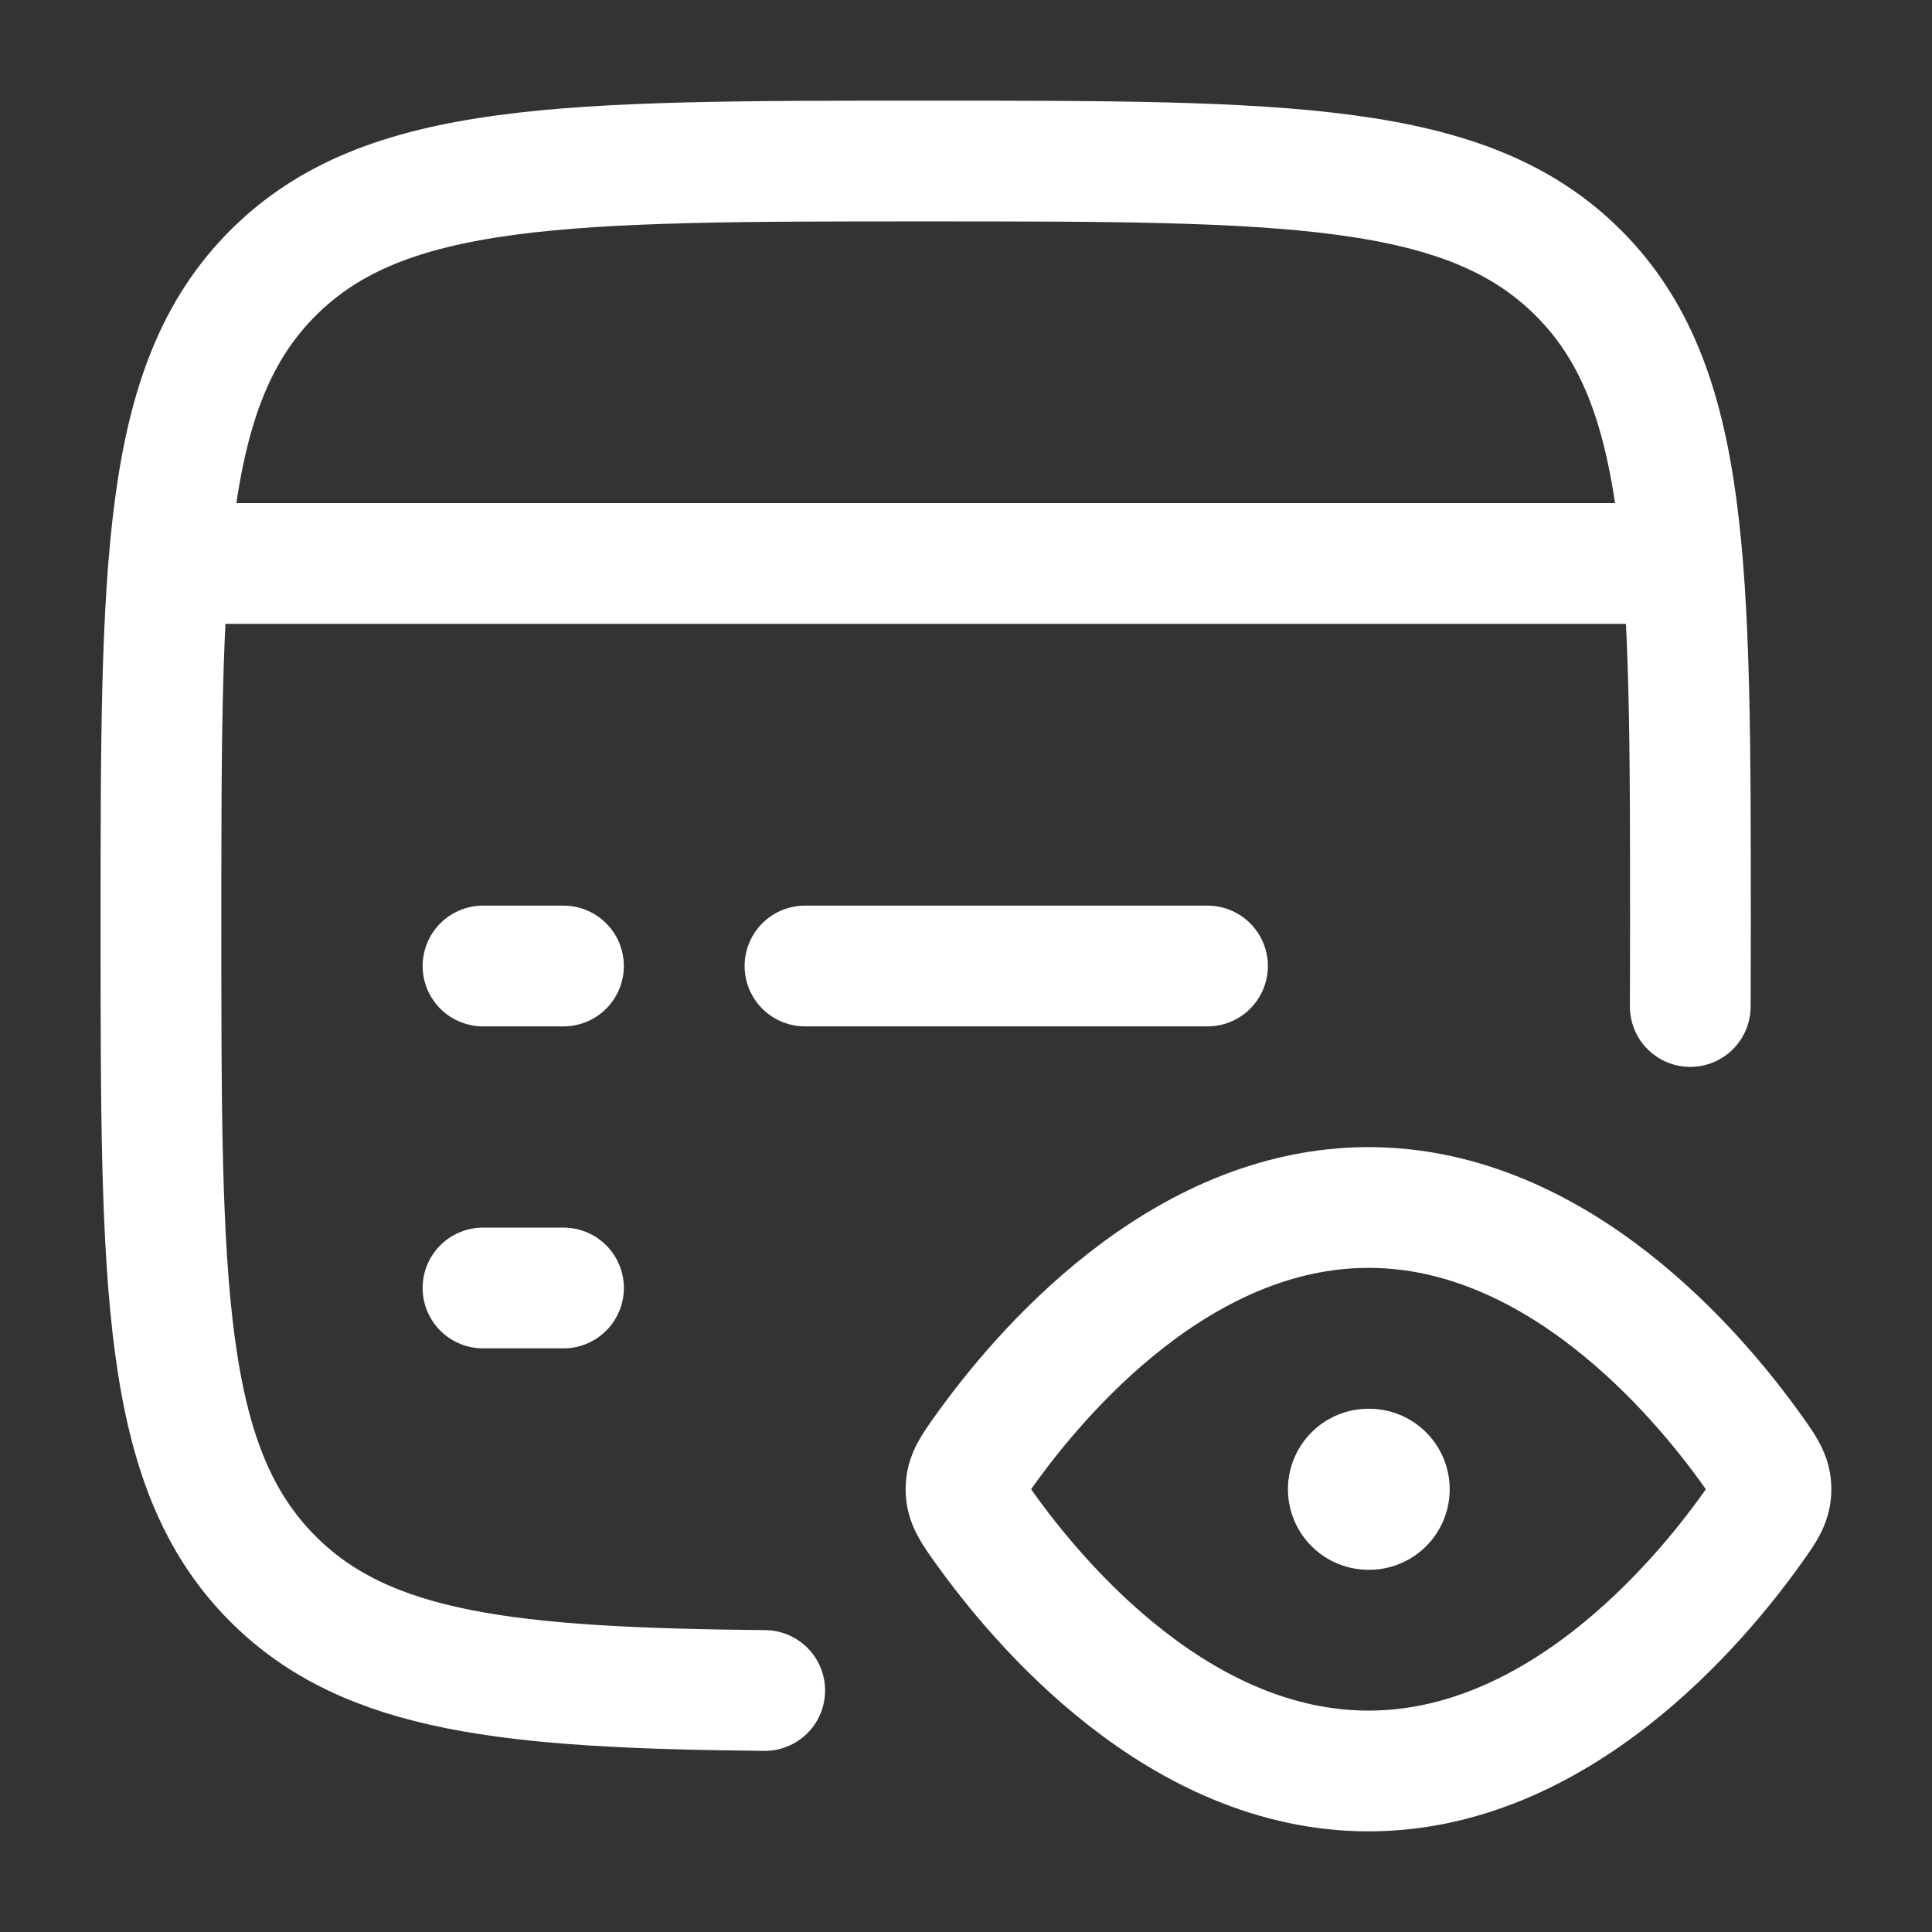
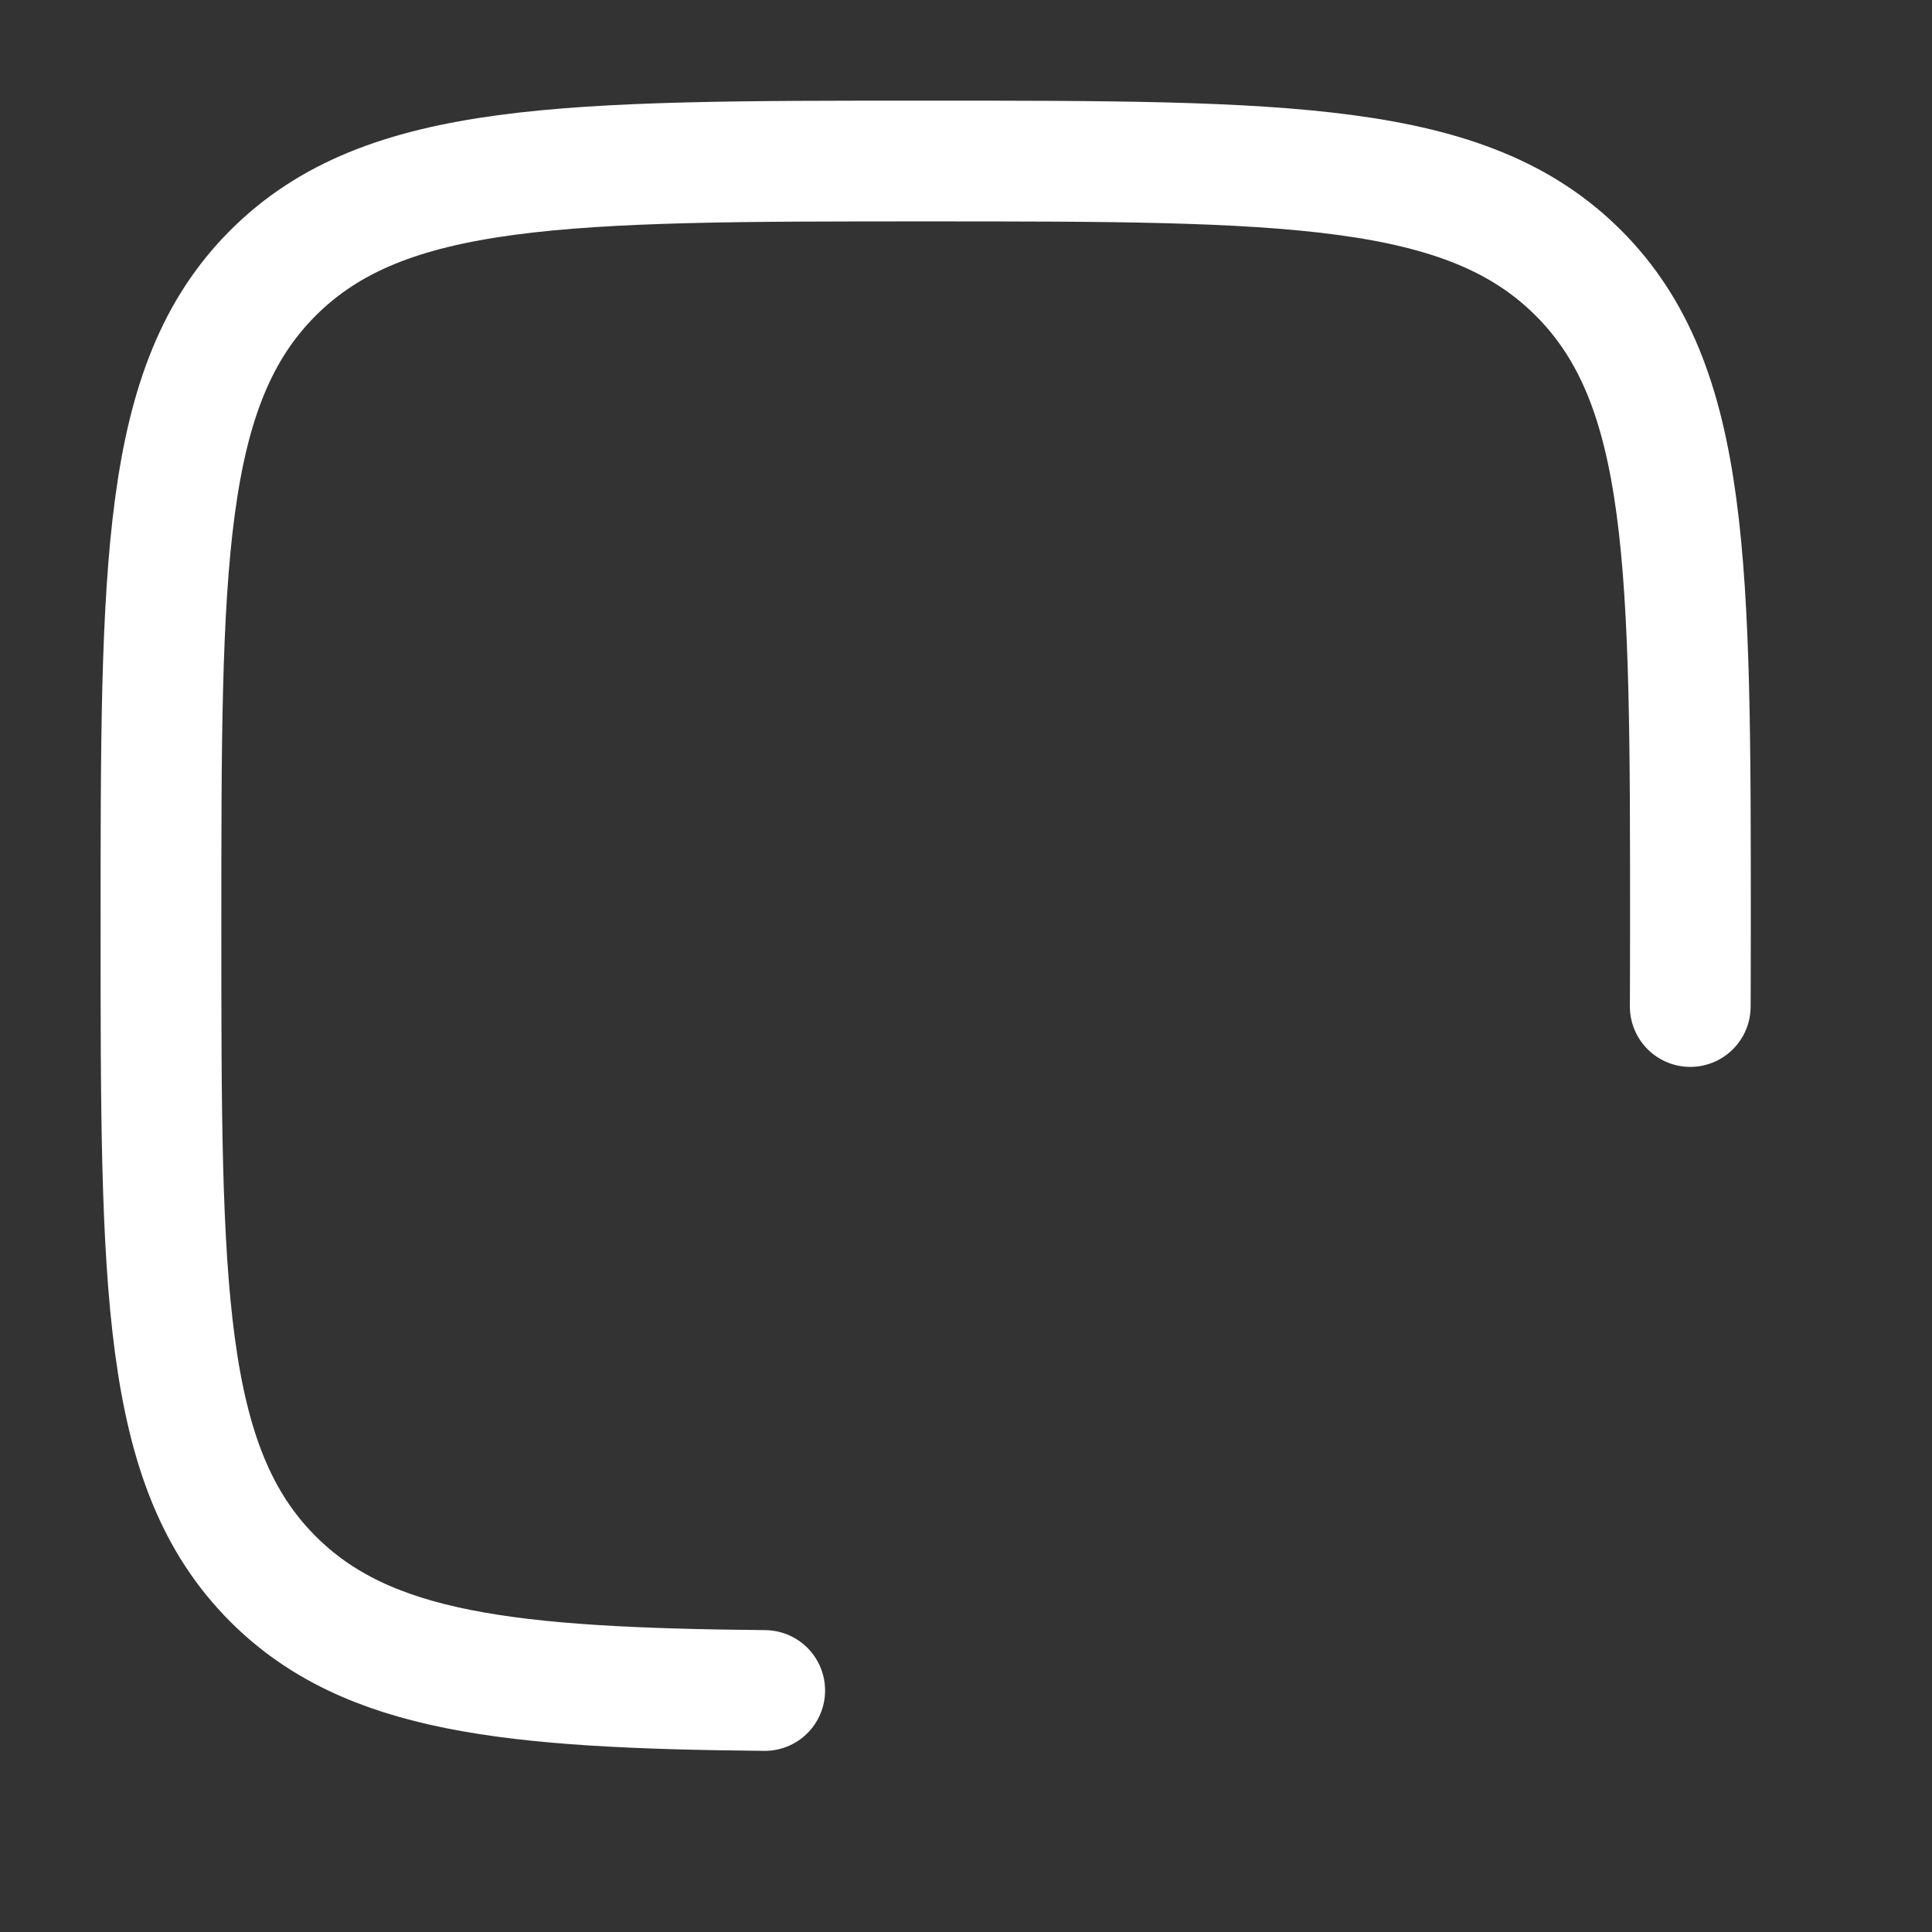
<svg xmlns="http://www.w3.org/2000/svg" width="32" height="32" viewBox="0 0 32 32" fill="none">
  <rect x="0" y="0" width="32" height="32" fill="#333333" stroke="none" />
  <path d="M27.996 16.671C27.996 16.671 27.999 16.045 27.999 15.337C27.999 9.364 27.999 6.378 26.144 4.522C24.289 2.667 21.304 2.667 15.333 2.667C9.362 2.667 6.376 2.667 4.521 4.522C2.666 6.378 2.666 9.364 2.666 15.337C2.666 21.31 2.666 24.297 4.521 26.152C6.076 27.708 8.427 27.959 12.666 28" stroke="white" stroke-width="2" stroke-linecap="round" />
-   <path d="M2.666 9.333H27.999" stroke="white" stroke-width="2" stroke-linejoin="round" />
-   <path d="M8 21.333H9.333M13.333 16H20M8 16H9.333" stroke="white" stroke-width="2" stroke-linecap="round" stroke-linejoin="round" />
-   <path d="M22.666 24.667H22.678" stroke="white" stroke-width="2.667" stroke-linecap="round" stroke-linejoin="round" />
-   <path d="M29.029 24.03C29.232 24.314 29.333 24.456 29.333 24.667C29.333 24.877 29.232 25.019 29.029 25.303C28.119 26.58 25.793 29.333 22.667 29.333C19.541 29.333 17.215 26.58 16.304 25.303C16.101 25.019 16 24.877 16 24.667C16 24.456 16.101 24.314 16.304 24.03C17.215 22.753 19.541 20 22.667 20C25.793 20 28.119 22.753 29.029 24.03Z" stroke="white" stroke-width="2" />
</svg>